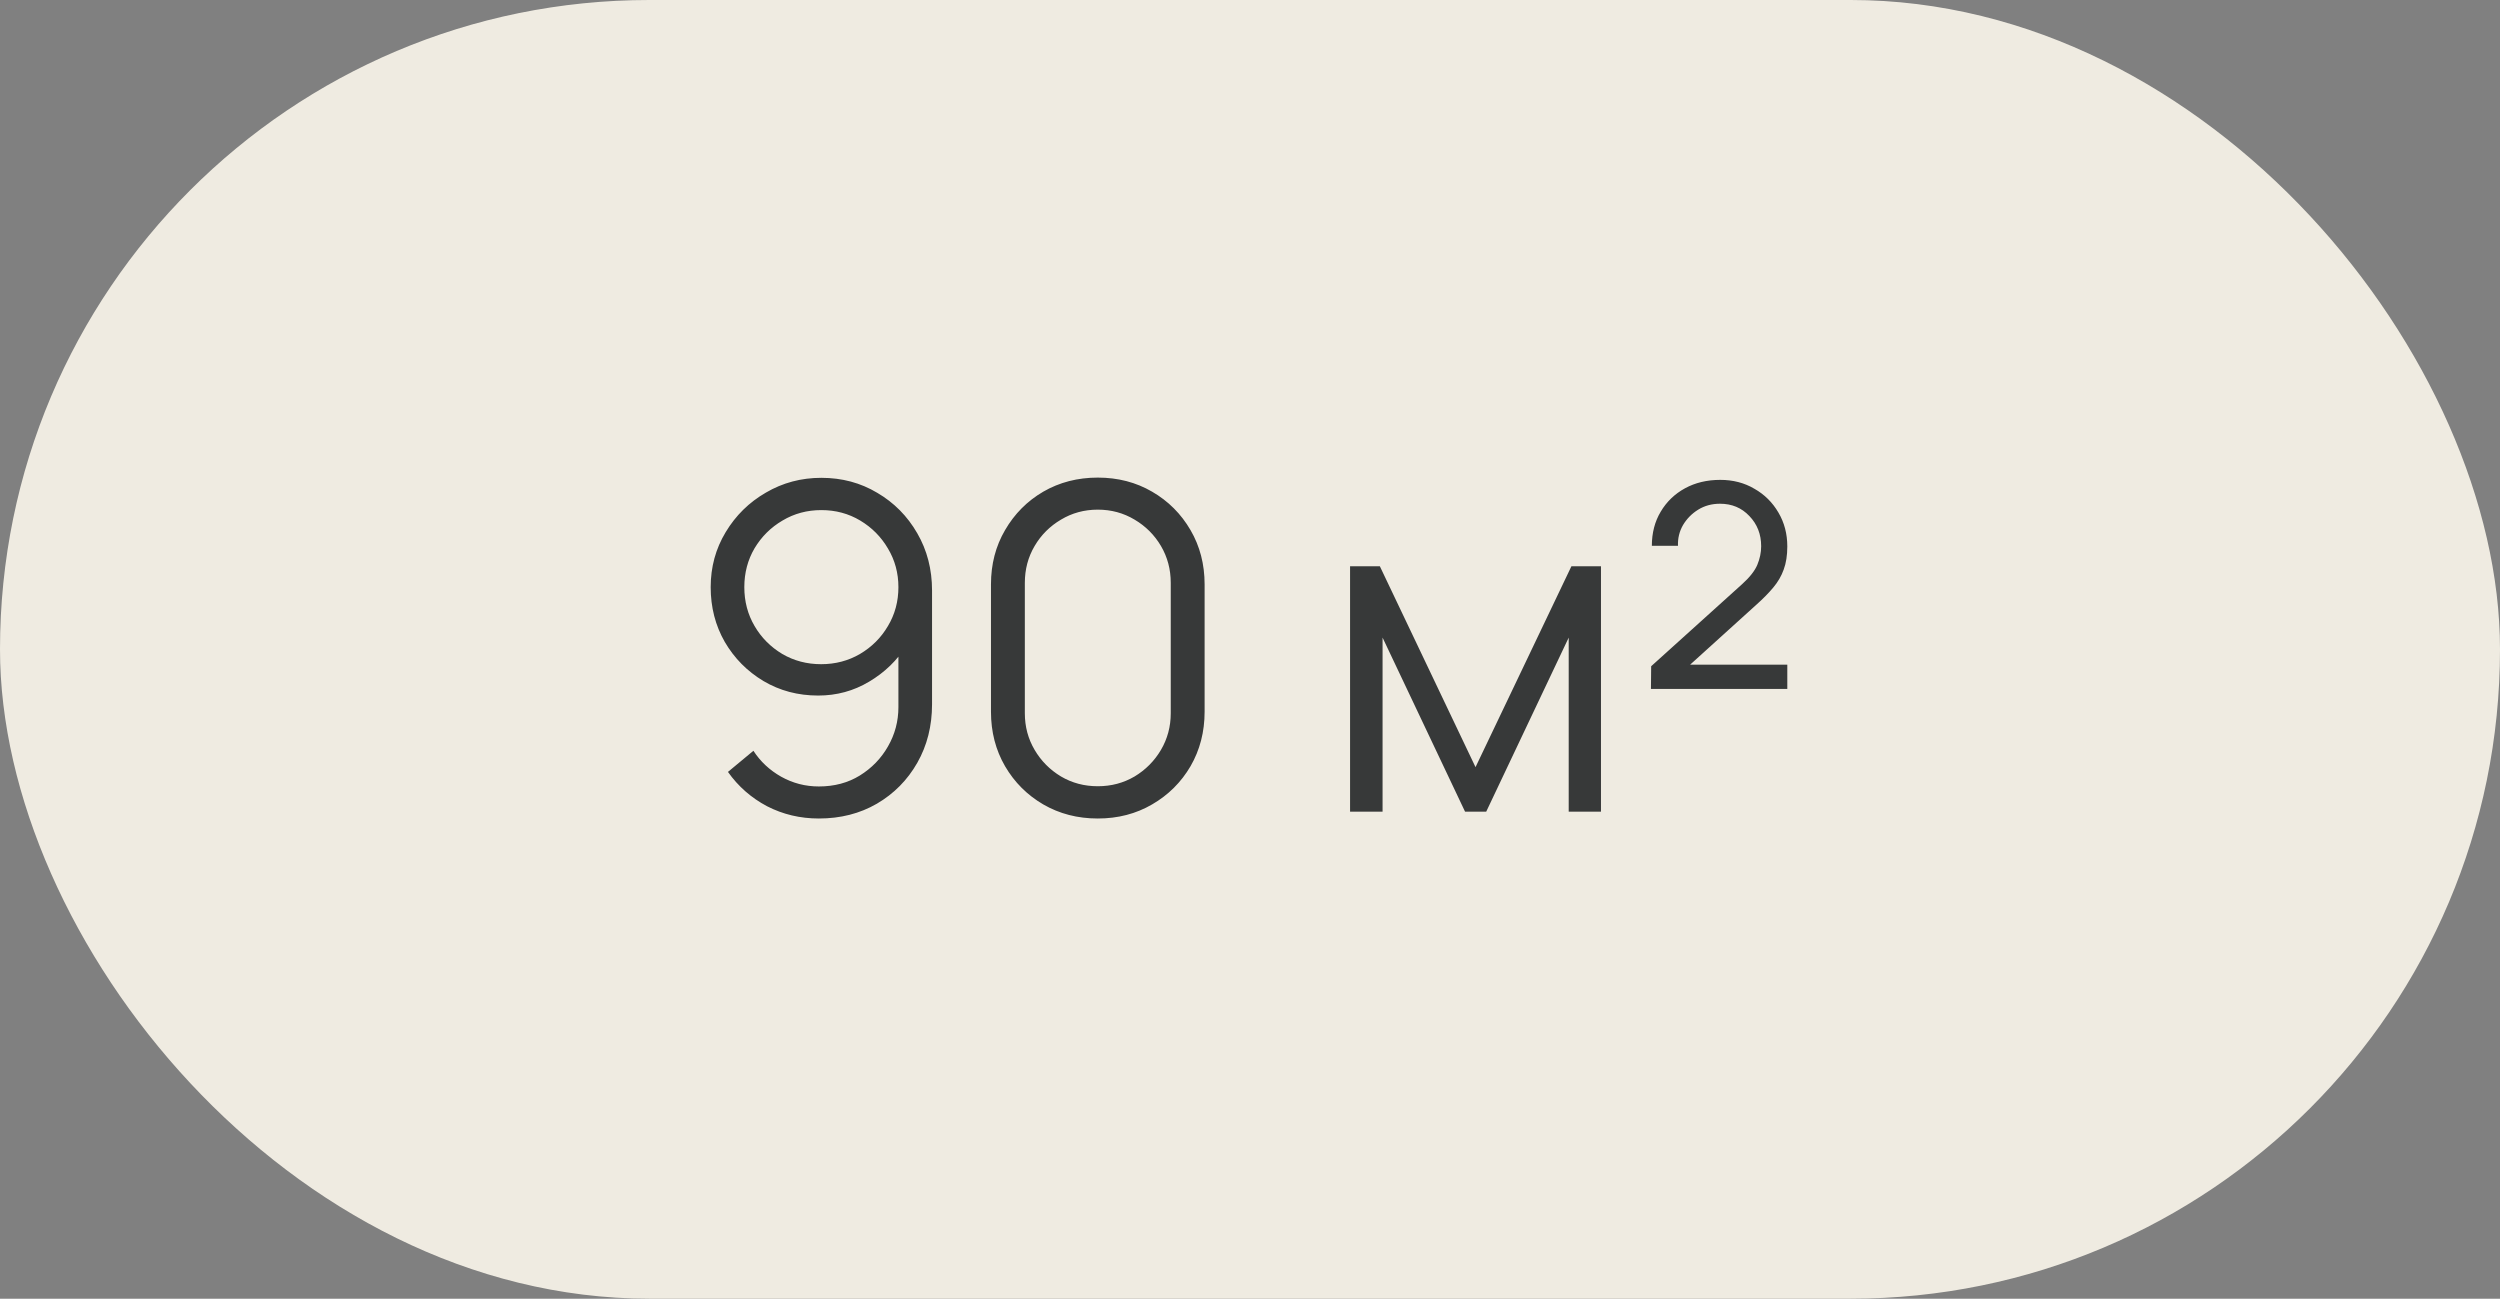
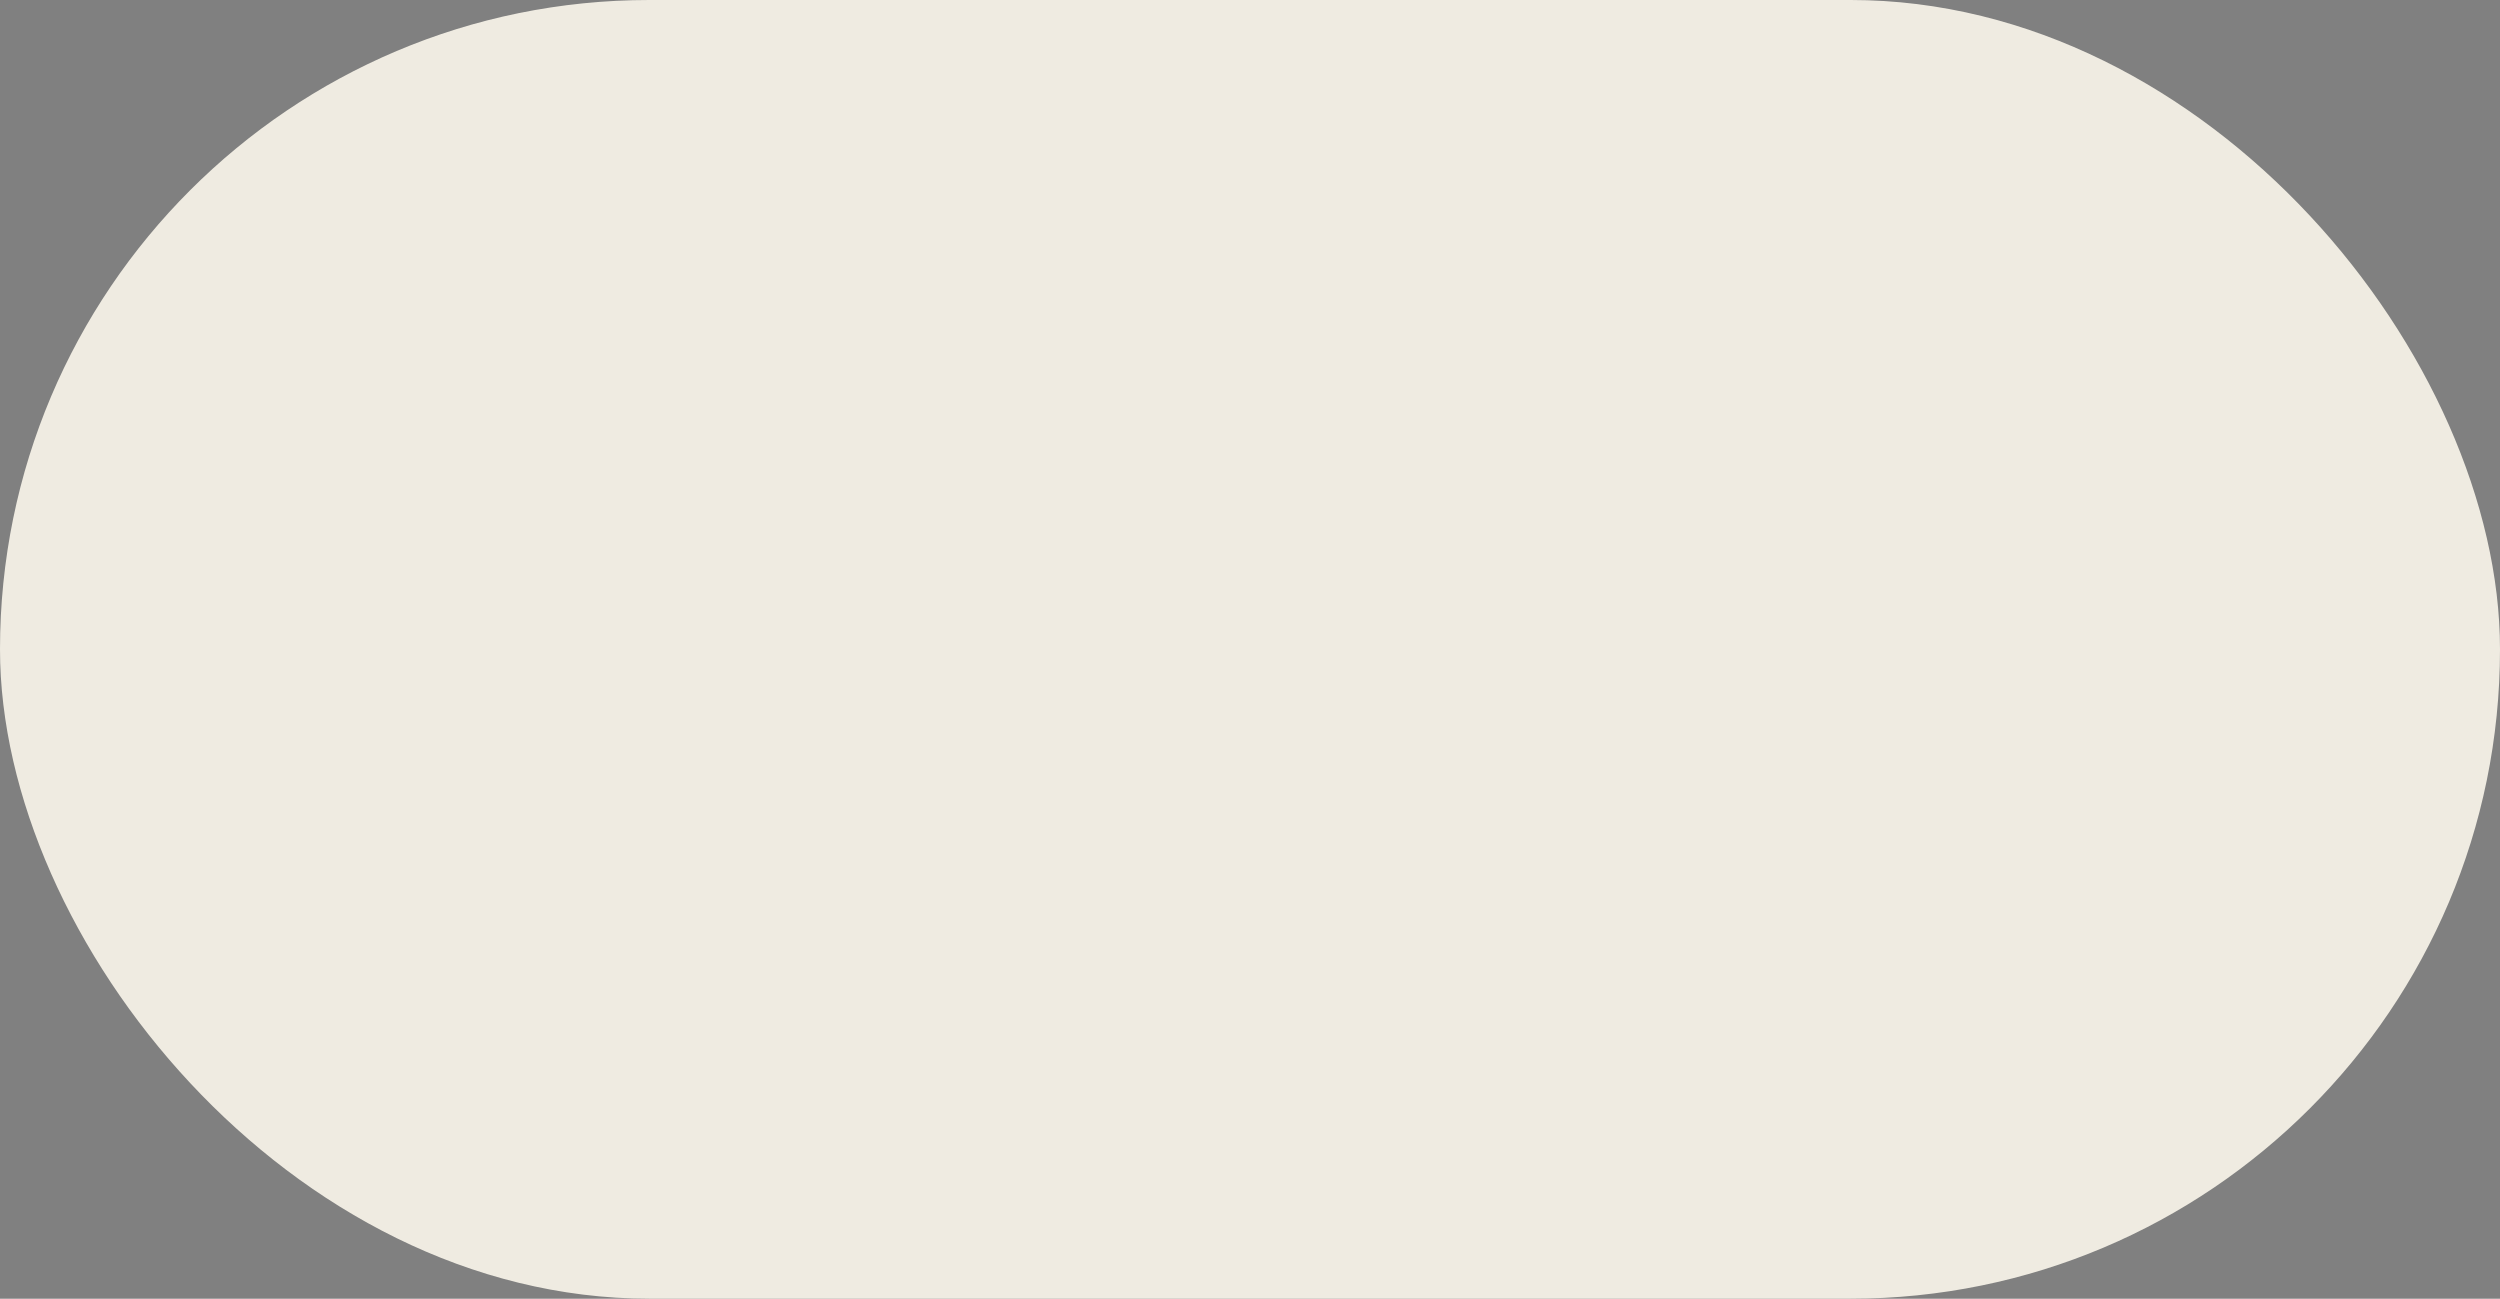
<svg xmlns="http://www.w3.org/2000/svg" width="77" height="40" viewBox="0 0 77 40" fill="none">
  <rect x="0" y="0" width="77" height="40" fill="#808080" stroke="none" />
  <rect width="77" height="40" rx="20" fill="#EFEBE1" />
-   <path d="M25.298 14.717C25.933 14.717 26.507 14.871 27.02 15.179C27.538 15.482 27.949 15.898 28.252 16.425C28.555 16.948 28.707 17.536 28.707 18.189V21.689C28.707 22.361 28.555 22.963 28.252 23.495C27.949 24.027 27.533 24.447 27.006 24.755C26.483 25.058 25.888 25.21 25.221 25.21C24.647 25.21 24.115 25.084 23.625 24.832C23.14 24.575 22.738 24.223 22.421 23.775L23.205 23.124C23.42 23.455 23.704 23.721 24.059 23.922C24.418 24.123 24.806 24.223 25.221 24.223C25.697 24.223 26.117 24.111 26.481 23.887C26.85 23.658 27.139 23.36 27.349 22.991C27.564 22.618 27.671 22.214 27.671 21.78V19.582L27.923 19.876C27.634 20.338 27.249 20.711 26.768 20.996C26.292 21.281 25.769 21.423 25.2 21.423C24.579 21.423 24.017 21.274 23.513 20.975C23.014 20.676 22.617 20.275 22.323 19.771C22.034 19.267 21.889 18.705 21.889 18.084C21.889 17.463 22.043 16.899 22.351 16.39C22.659 15.877 23.072 15.471 23.59 15.172C24.108 14.869 24.677 14.717 25.298 14.717ZM25.298 15.711C24.859 15.711 24.46 15.818 24.101 16.033C23.742 16.243 23.455 16.528 23.24 16.887C23.03 17.246 22.925 17.645 22.925 18.084C22.925 18.523 23.03 18.922 23.24 19.281C23.45 19.64 23.735 19.927 24.094 20.142C24.453 20.352 24.852 20.457 25.291 20.457C25.73 20.457 26.129 20.352 26.488 20.142C26.852 19.927 27.139 19.64 27.349 19.281C27.564 18.922 27.671 18.523 27.671 18.084C27.671 17.65 27.564 17.253 27.349 16.894C27.139 16.535 26.854 16.248 26.495 16.033C26.136 15.818 25.737 15.711 25.298 15.711ZM33.812 25.21C33.191 25.21 32.631 25.065 32.132 24.776C31.637 24.487 31.245 24.095 30.956 23.6C30.666 23.101 30.522 22.541 30.522 21.92V18C30.522 17.379 30.666 16.822 30.956 16.327C31.245 15.828 31.637 15.433 32.132 15.144C32.631 14.855 33.191 14.71 33.812 14.71C34.432 14.71 34.99 14.855 35.485 15.144C35.984 15.433 36.378 15.828 36.668 16.327C36.957 16.822 37.102 17.379 37.102 18V21.92C37.102 22.541 36.957 23.101 36.668 23.6C36.378 24.095 35.984 24.487 35.485 24.776C34.99 25.065 34.432 25.21 33.812 25.21ZM33.812 24.216C34.227 24.216 34.605 24.116 34.946 23.915C35.286 23.71 35.557 23.437 35.758 23.096C35.958 22.755 36.059 22.38 36.059 21.969V17.951C36.059 17.536 35.958 17.158 35.758 16.817C35.557 16.476 35.286 16.206 34.946 16.005C34.605 15.8 34.227 15.697 33.812 15.697C33.396 15.697 33.018 15.8 32.678 16.005C32.337 16.206 32.066 16.476 31.866 16.817C31.665 17.158 31.565 17.536 31.565 17.951V21.969C31.565 22.38 31.665 22.755 31.866 23.096C32.066 23.437 32.337 23.71 32.678 23.915C33.018 24.116 33.396 24.216 33.812 24.216ZM41.582 25V17.44H42.499L45.446 23.628L48.4 17.44H49.31V25H48.316V19.638L45.775 25H45.124L42.583 19.638V25H41.582ZM50.849 21.22L50.856 20.52L53.656 17.993C53.889 17.783 54.046 17.585 54.125 17.398C54.204 17.207 54.244 17.015 54.244 16.824C54.244 16.455 54.123 16.145 53.88 15.893C53.642 15.641 53.341 15.515 52.977 15.515C52.725 15.515 52.501 15.576 52.305 15.697C52.109 15.818 51.953 15.977 51.836 16.173C51.724 16.369 51.673 16.581 51.682 16.81H50.877C50.877 16.413 50.968 16.063 51.15 15.76C51.332 15.452 51.582 15.212 51.899 15.039C52.216 14.866 52.578 14.78 52.984 14.78C53.376 14.78 53.726 14.871 54.034 15.053C54.347 15.23 54.594 15.475 54.776 15.788C54.958 16.096 55.049 16.444 55.049 16.831C55.049 17.106 55.012 17.344 54.937 17.545C54.867 17.741 54.76 17.925 54.615 18.098C54.475 18.266 54.298 18.446 54.083 18.637L51.647 20.842L51.5 20.471H55.049V21.22H50.849Z" fill="#373939" />
</svg>